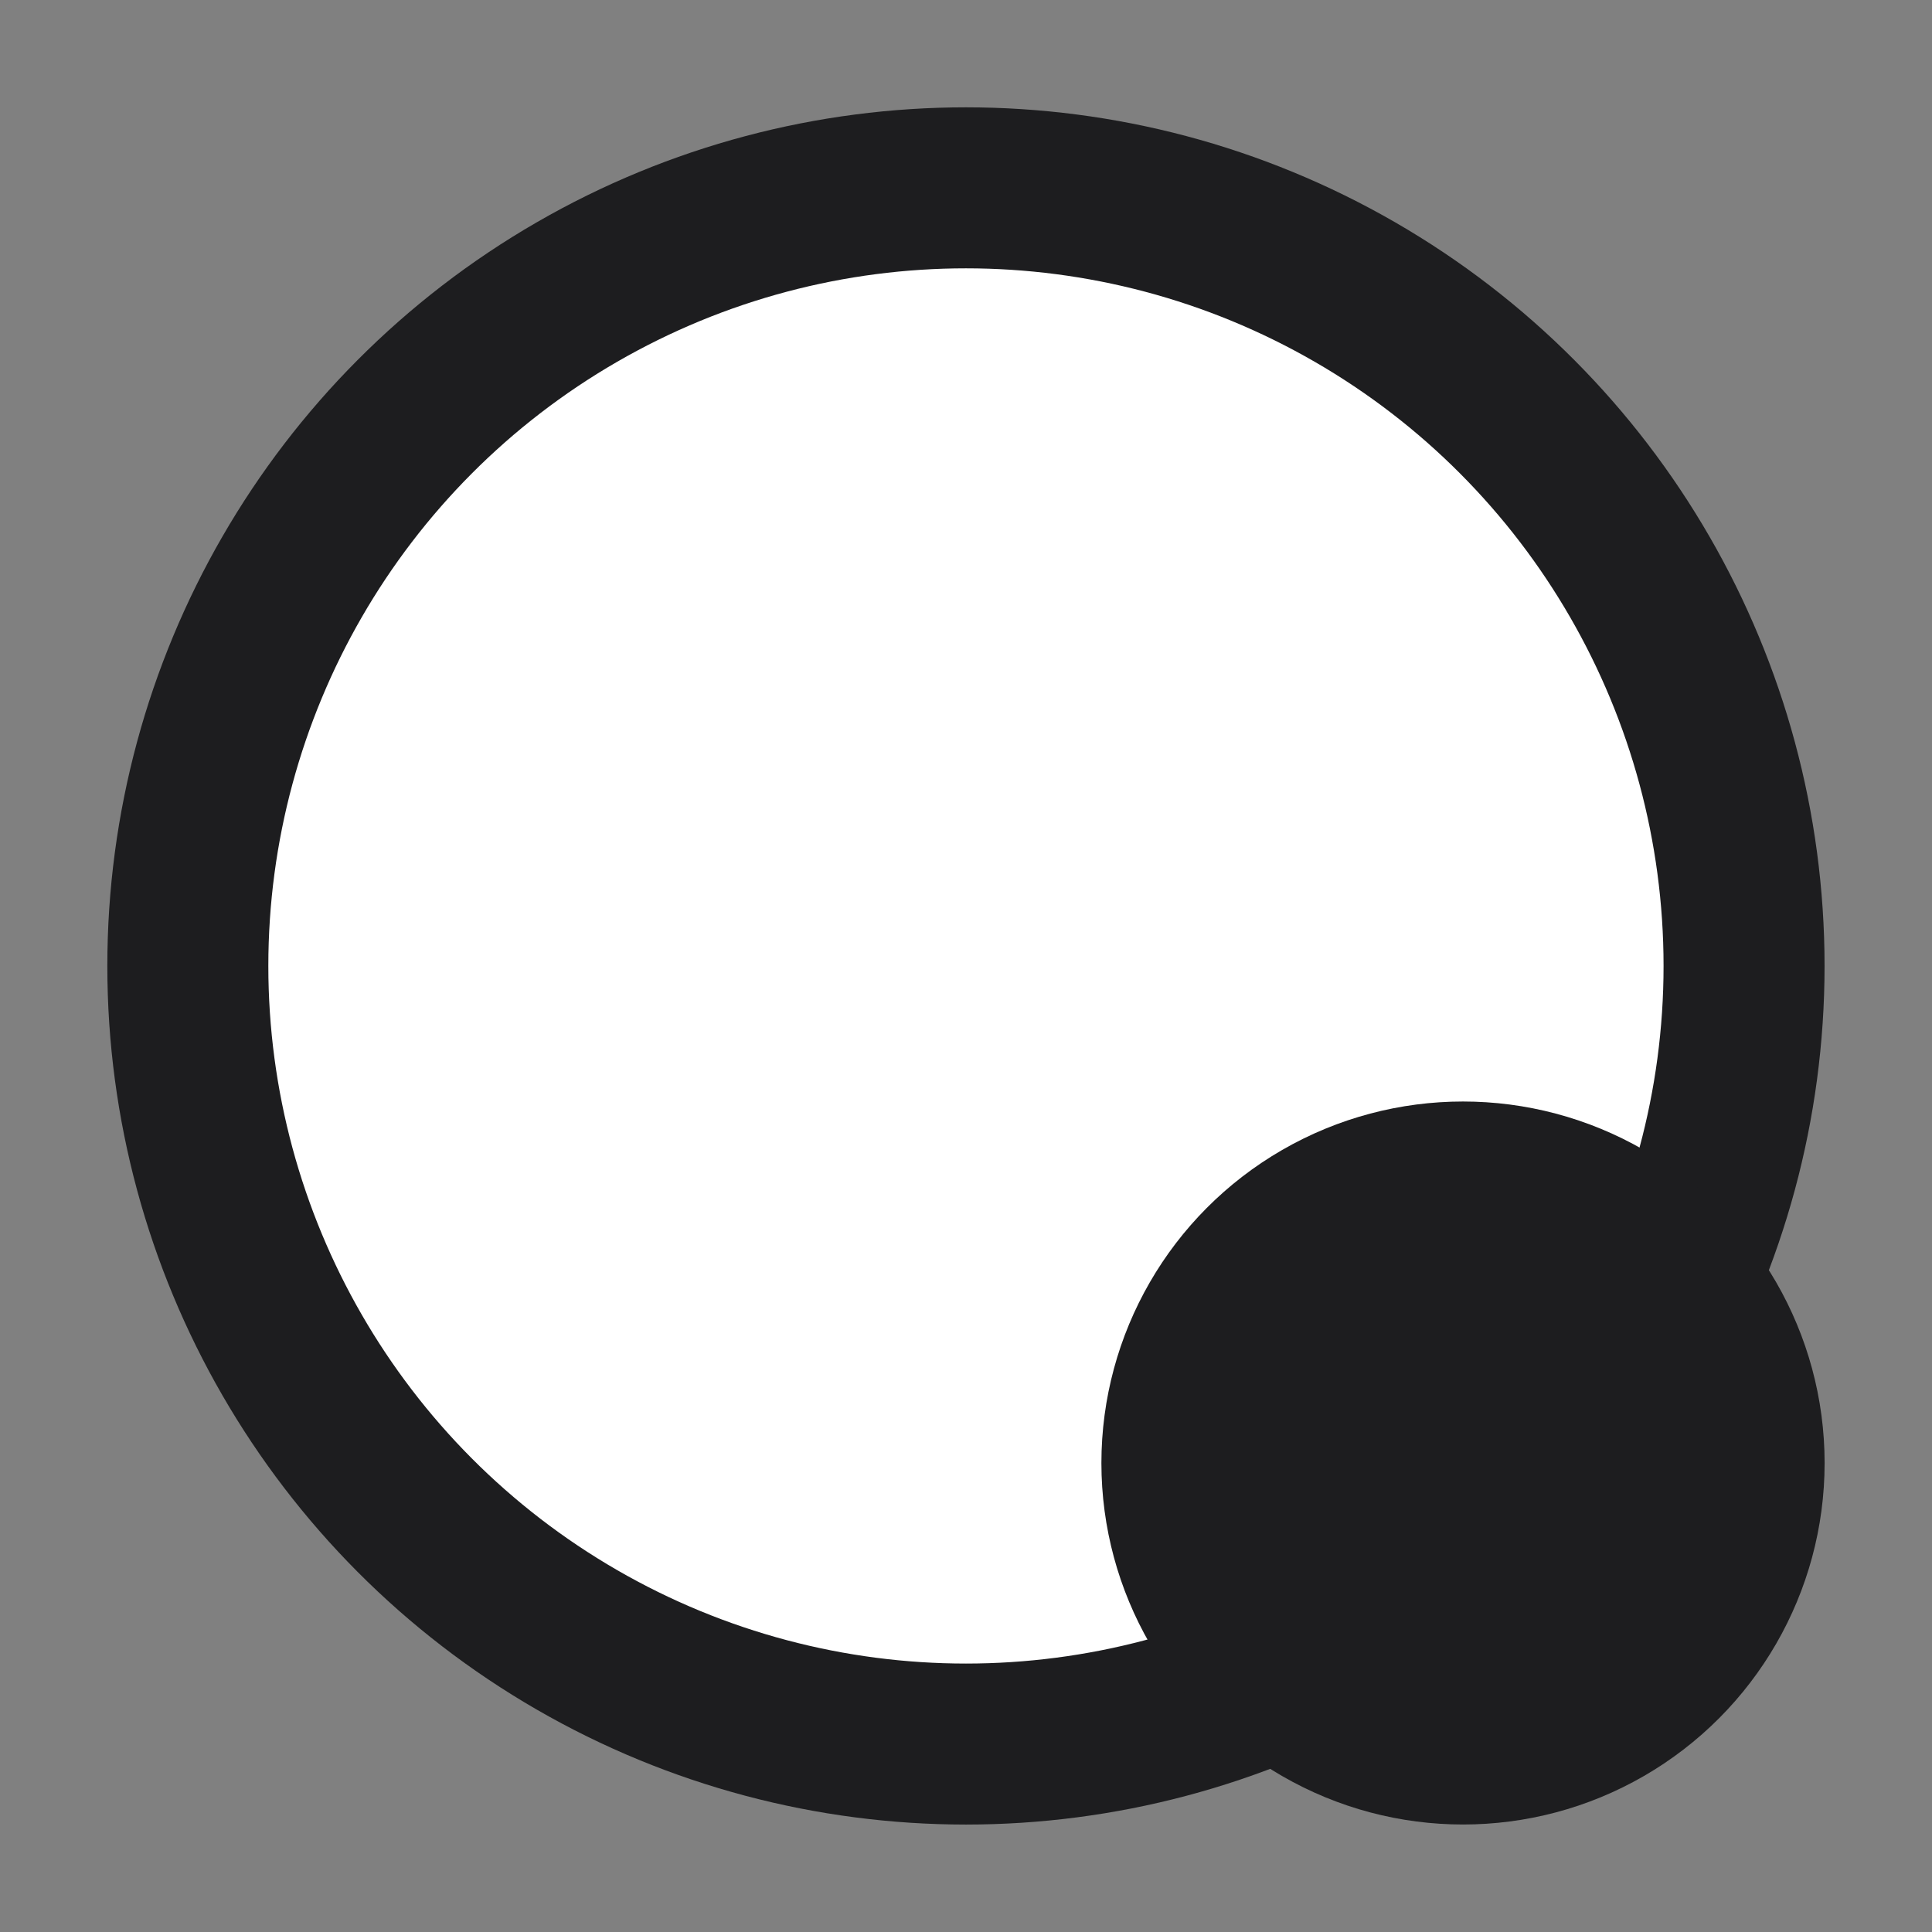
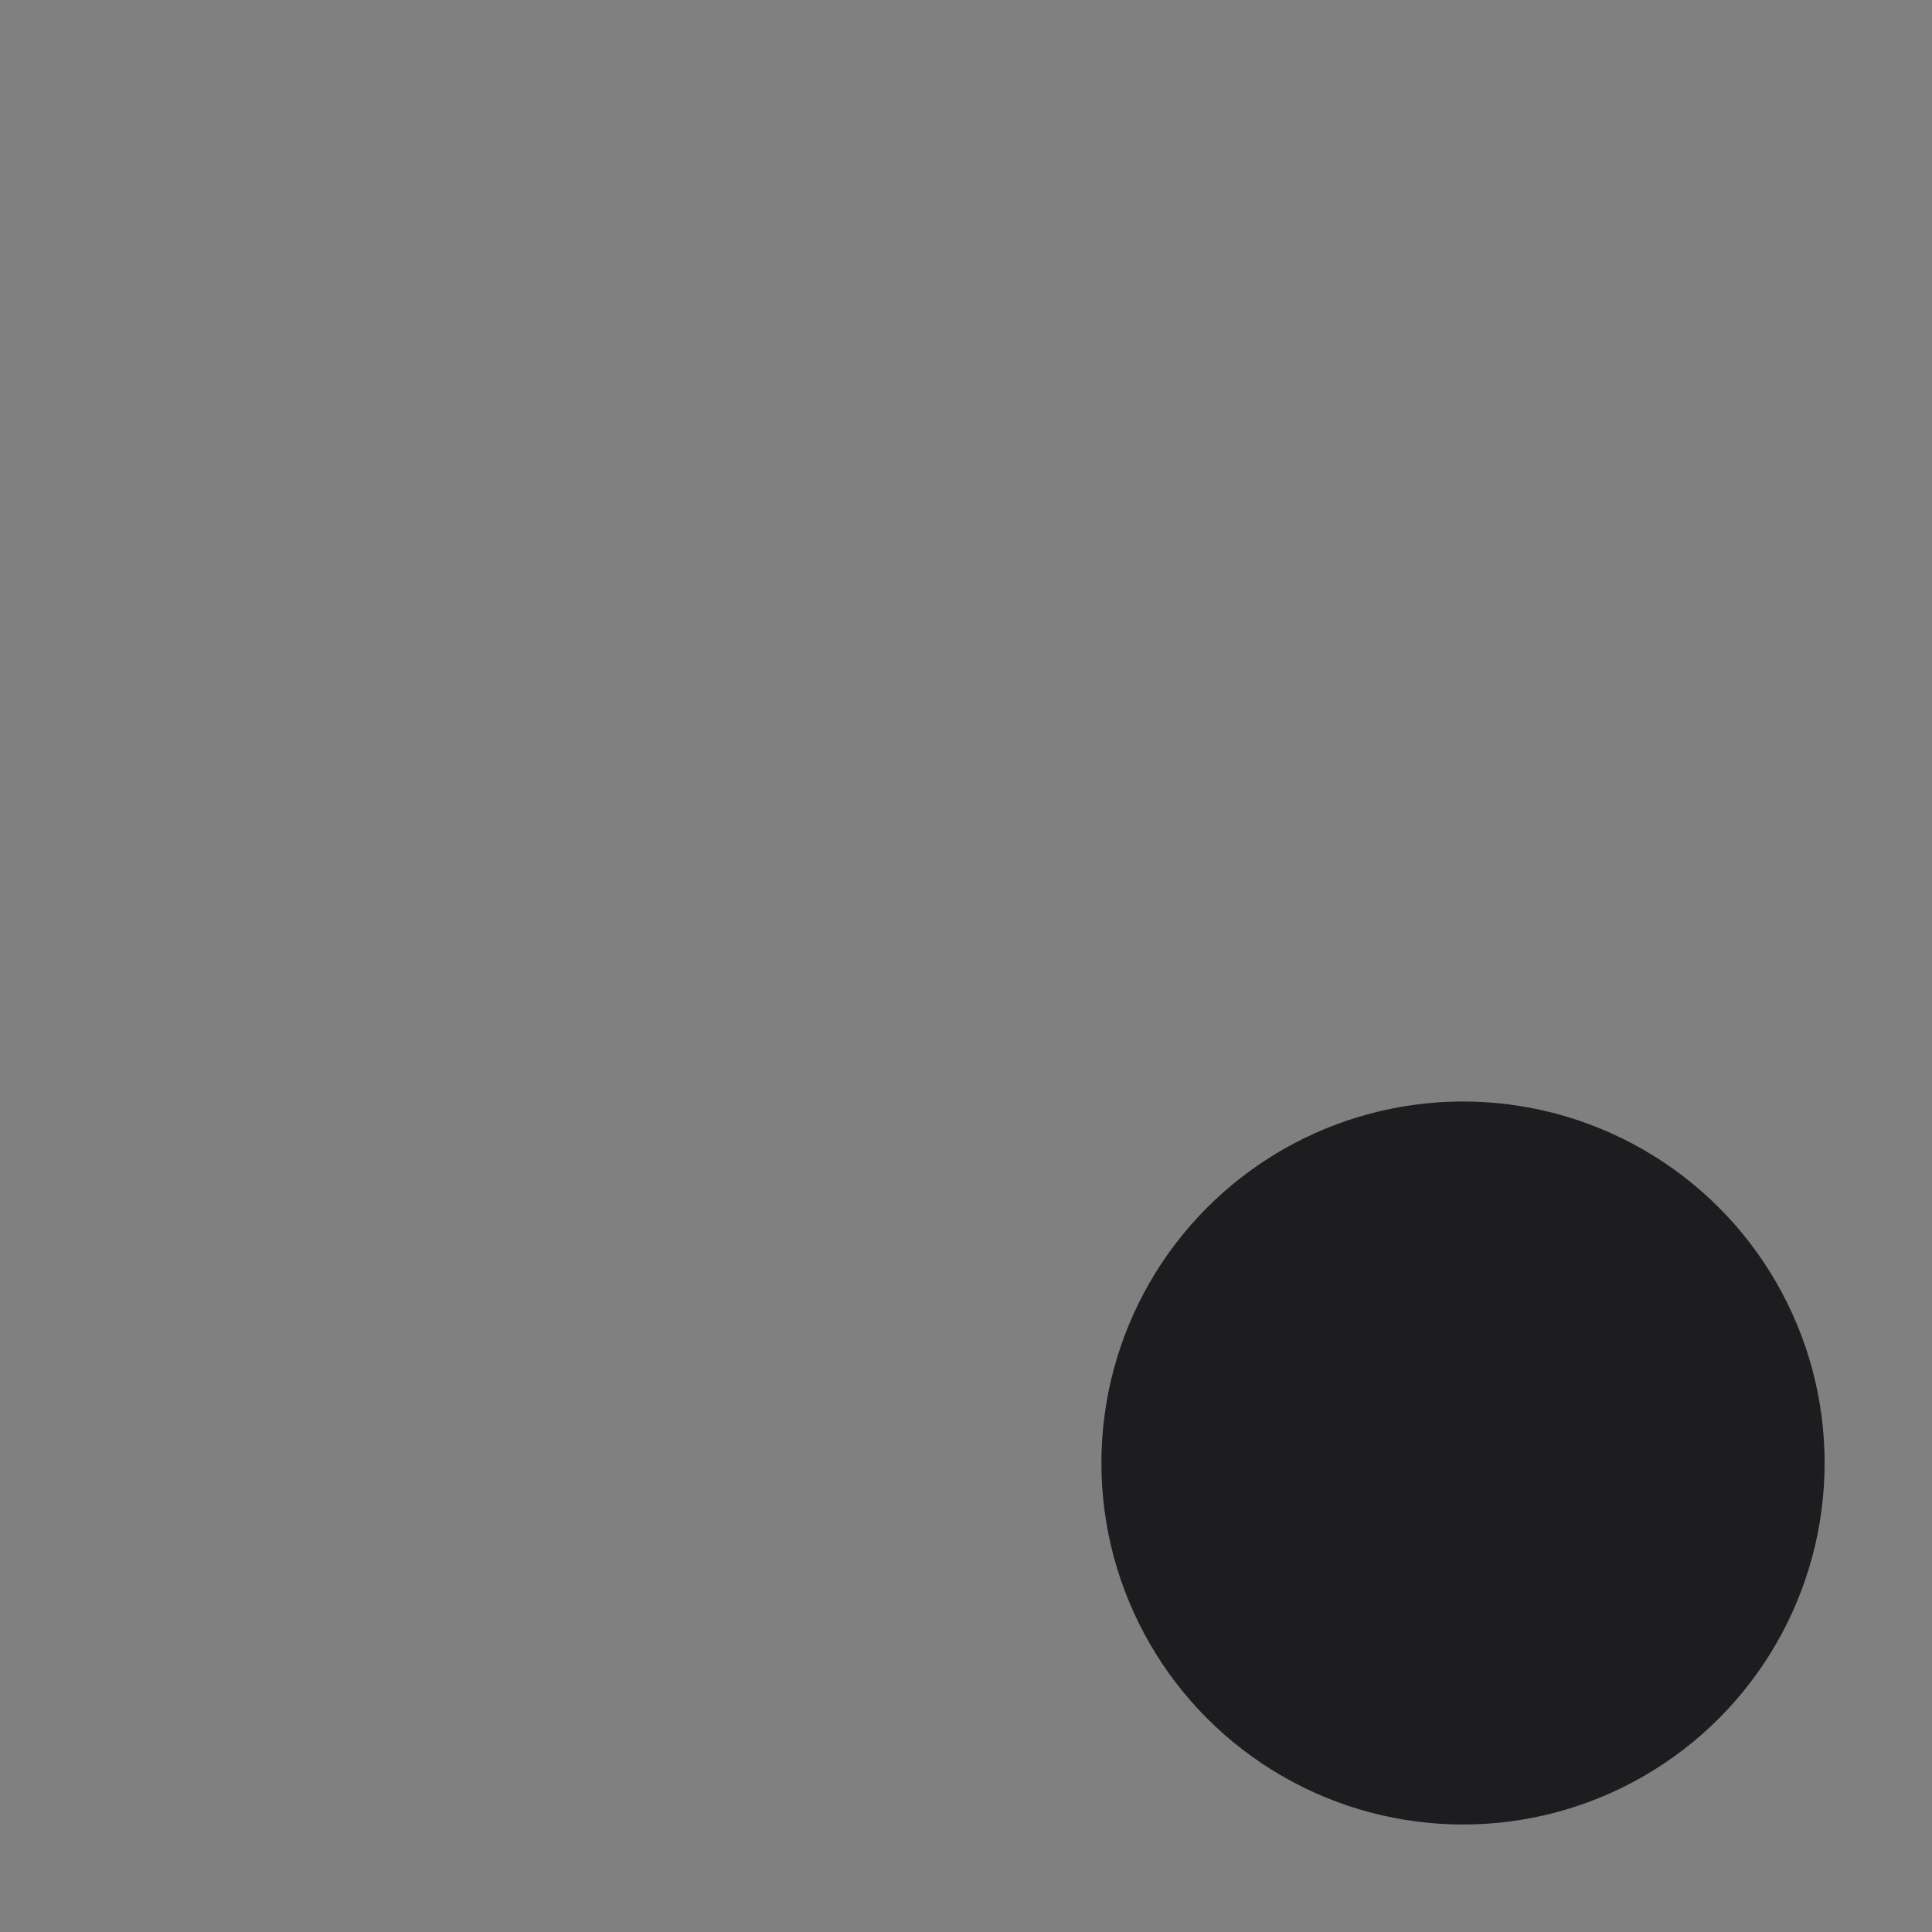
<svg xmlns="http://www.w3.org/2000/svg" width="36" height="36" viewBox="0 0 36 36" fill="none" preserveAspectRatio="none" class="flex-grow-0 flex-shrink-0 w-9 h-9 absolute top-3 start-3">
  <rect x="0" y="0" width="36" height="36" fill="#808080" stroke="none" />
  <rect width="36" height="36" fill="transparent" />
-   <circle cx="17.999" cy="17.999" r="14.499" fill="white" stroke="#1D1D1F" stroke-width="3" />
  <ellipse cx="27.261" cy="27.261" rx="6.738" ry="6.736" fill="#1D1D1F" />
</svg>